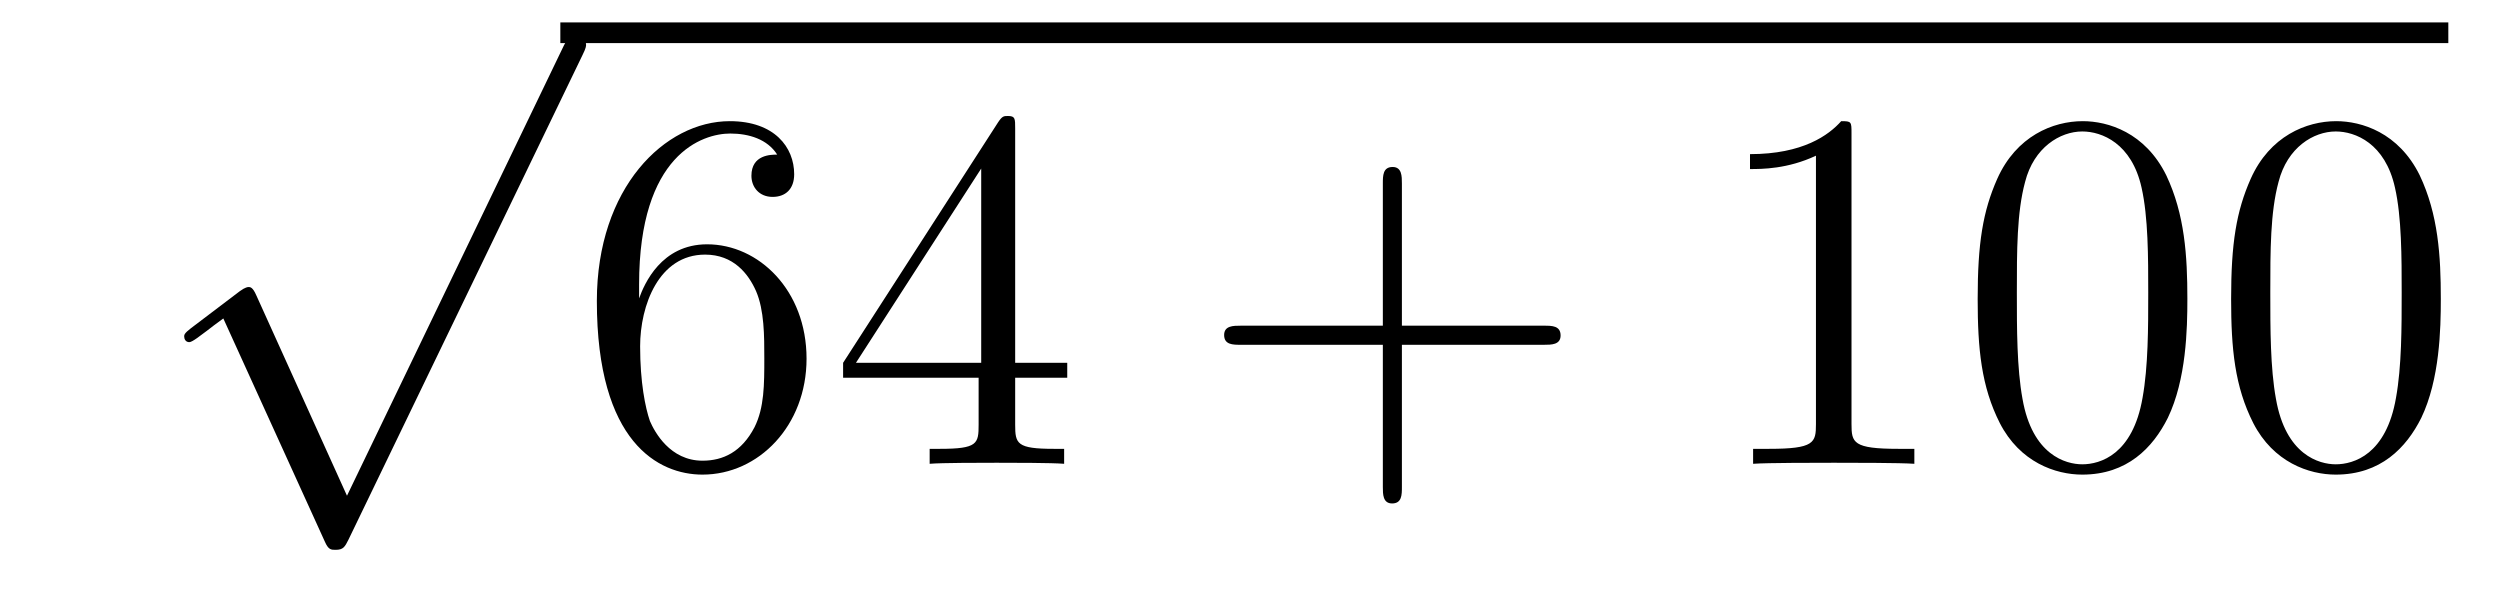
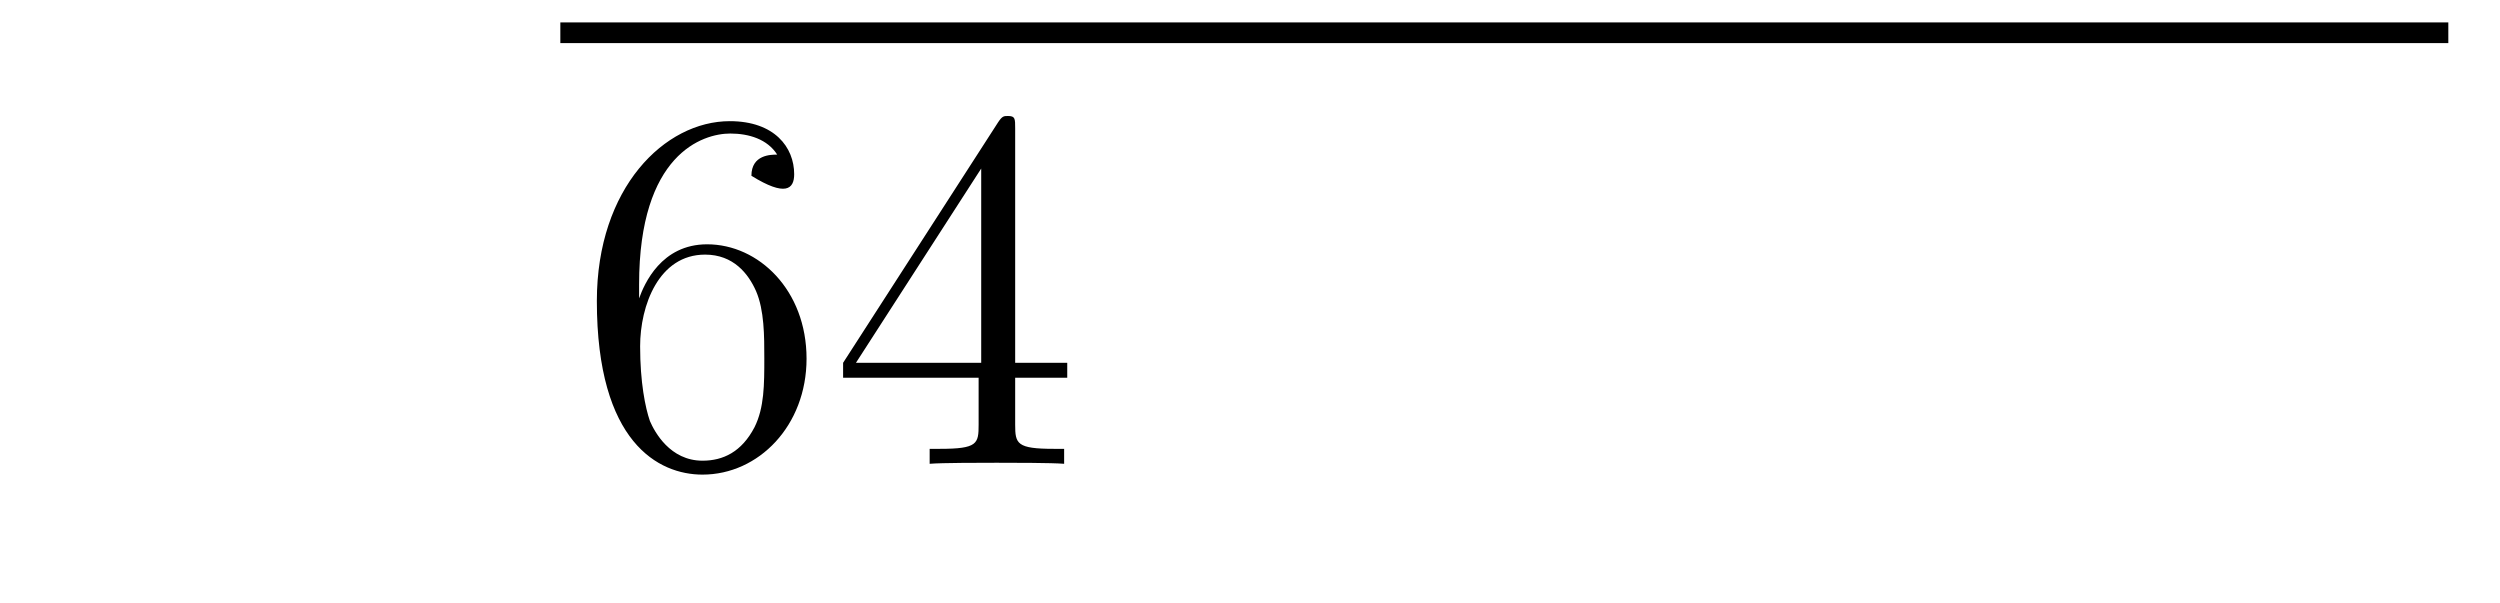
<svg xmlns="http://www.w3.org/2000/svg" height="14pt" version="1.1" viewBox="0 -14 58 14" width="58pt">
  <g id="page1">
    <g transform="matrix(1 0 0 1 -125 651)">
-       <path d="M133.05 -653.499L130.946 -658.149C130.863 -658.341 130.803 -658.341 130.767 -658.341C130.755 -658.341 130.695 -658.341 130.564 -658.245L129.428 -657.384C129.273 -657.265 129.273 -657.229 129.273 -657.193C129.273 -657.133 129.308 -657.062 129.392 -657.062C129.464 -657.062 129.667 -657.229 129.799 -657.325C129.87 -657.384 130.05 -657.516 130.181 -657.612L132.536 -652.435C132.62 -652.244 132.68 -652.244 132.787 -652.244C132.967 -652.244 133.002 -652.316 133.086 -652.483L138.513 -663.72C138.597 -663.888 138.597 -663.935 138.597 -663.959C138.597 -664.079 138.501 -664.198 138.358 -664.198C138.262 -664.198 138.178 -664.138 138.083 -663.947L133.05 -653.499Z" fill-rule="evenodd" />
      <path d="M138 -664H181.801V-664.48H138" />
-       <path d="M139.827 -658.4C139.827 -661.424 141.298 -661.902 141.943 -661.902C142.374 -661.902 142.804 -661.771 143.031 -661.413C142.888 -661.413 142.433 -661.413 142.433 -660.922C142.433 -660.659 142.613 -660.432 142.924 -660.432C143.222 -660.432 143.425 -660.612 143.425 -660.958C143.425 -661.58 142.971 -662.189 141.931 -662.189C140.425 -662.189 138.847 -660.648 138.847 -658.017C138.847 -654.73 140.282 -653.989 141.298 -653.989C142.601 -653.989 143.712 -655.125 143.712 -656.679C143.712 -658.268 142.601 -659.332 141.405 -659.332C140.341 -659.332 139.947 -658.412 139.827 -658.077V-658.4ZM141.298 -654.312C140.544 -654.312 140.186 -654.981 140.078 -655.232C139.971 -655.543 139.851 -656.129 139.851 -656.966C139.851 -657.91 140.282 -659.093 141.358 -659.093C142.015 -659.093 142.362 -658.651 142.541 -658.245C142.732 -657.802 142.732 -657.205 142.732 -656.691C142.732 -656.081 142.732 -655.543 142.505 -655.089C142.206 -654.515 141.776 -654.312 141.298 -654.312ZM148.552 -662.022C148.552 -662.249 148.552 -662.309 148.385 -662.309C148.289 -662.309 148.254 -662.309 148.158 -662.166L144.56 -656.583V-656.236H147.704V-655.148C147.704 -654.706 147.68 -654.587 146.807 -654.587H146.568V-654.24C146.843 -654.264 147.787 -654.264 148.122 -654.264S149.413 -654.264 149.688 -654.24V-654.587H149.449C148.588 -654.587 148.552 -654.706 148.552 -655.148V-656.236H149.76V-656.583H148.552V-662.022ZM147.764 -661.09V-656.583H144.858L147.764 -661.09Z" fill-rule="evenodd" />
-       <path d="M157.524 -657.001H160.824C160.991 -657.001 161.206 -657.001 161.206 -657.217C161.206 -657.444 161.003 -657.444 160.824 -657.444H157.524V-660.743C157.524 -660.91 157.524 -661.126 157.309 -661.126C157.082 -661.126 157.082 -660.922 157.082 -660.743V-657.444H153.783C153.615 -657.444 153.4 -657.444 153.4 -657.228C153.4 -657.001 153.604 -657.001 153.783 -657.001H157.082V-653.702C157.082 -653.535 157.082 -653.32 157.297 -653.32C157.524 -653.32 157.524 -653.523 157.524 -653.702V-657.001Z" fill-rule="evenodd" />
-       <path d="M167.955 -661.902C167.955 -662.178 167.955 -662.189 167.716 -662.189C167.429 -661.867 166.831 -661.424 165.6 -661.424V-661.078C165.875 -661.078 166.472 -661.078 167.13 -661.388V-655.16C167.13 -654.73 167.094 -654.587 166.042 -654.587H165.672V-654.24C165.994 -654.264 167.154 -654.264 167.548 -654.264C167.943 -654.264 169.09 -654.264 169.413 -654.24V-654.587H169.043C167.991 -654.587 167.955 -654.73 167.955 -655.16V-661.902ZM175.747 -658.065C175.747 -659.058 175.688 -660.026 175.257 -660.934C174.767 -661.927 173.906 -662.189 173.321 -662.189C172.627 -662.189 171.779 -661.843 171.336 -660.851C171.002 -660.097 170.882 -659.356 170.882 -658.065C170.882 -656.906 170.966 -656.033 171.396 -655.184C171.862 -654.276 172.687 -653.989 173.309 -653.989C174.349 -653.989 174.946 -654.611 175.293 -655.304C175.724 -656.2 175.747 -657.372 175.747 -658.065ZM173.309 -654.228C172.926 -654.228 172.149 -654.443 171.922 -655.746C171.791 -656.463 171.791 -657.372 171.791 -658.209C171.791 -659.189 171.791 -660.073 171.982 -660.779C172.185 -661.58 172.795 -661.95 173.309 -661.95C173.763 -661.95 174.456 -661.675 174.684 -660.648C174.839 -659.966 174.839 -659.022 174.839 -658.209C174.839 -657.408 174.839 -656.499 174.707 -655.77C174.48 -654.455 173.727 -654.228 173.309 -654.228ZM181.627 -658.065C181.627 -659.058 181.568 -660.026 181.137 -660.934C180.647 -661.927 179.786 -662.189 179.201 -662.189C178.507 -662.189 177.658 -661.843 177.216 -660.851C176.882 -660.097 176.762 -659.356 176.762 -658.065C176.762 -656.906 176.846 -656.033 177.276 -655.184C177.742 -654.276 178.567 -653.989 179.189 -653.989C180.229 -653.989 180.826 -654.611 181.173 -655.304C181.603 -656.2 181.627 -657.372 181.627 -658.065ZM179.189 -654.228C178.806 -654.228 178.029 -654.443 177.802 -655.746C177.671 -656.463 177.671 -657.372 177.671 -658.209C177.671 -659.189 177.671 -660.073 177.862 -660.779C178.065 -661.58 178.675 -661.95 179.189 -661.95C179.643 -661.95 180.336 -661.675 180.563 -660.648C180.719 -659.966 180.719 -659.022 180.719 -658.209C180.719 -657.408 180.719 -656.499 180.587 -655.77C180.36 -654.455 179.607 -654.228 179.189 -654.228Z" fill-rule="evenodd" />
+       <path d="M139.827 -658.4C139.827 -661.424 141.298 -661.902 141.943 -661.902C142.374 -661.902 142.804 -661.771 143.031 -661.413C142.888 -661.413 142.433 -661.413 142.433 -660.922C143.222 -660.432 143.425 -660.612 143.425 -660.958C143.425 -661.58 142.971 -662.189 141.931 -662.189C140.425 -662.189 138.847 -660.648 138.847 -658.017C138.847 -654.73 140.282 -653.989 141.298 -653.989C142.601 -653.989 143.712 -655.125 143.712 -656.679C143.712 -658.268 142.601 -659.332 141.405 -659.332C140.341 -659.332 139.947 -658.412 139.827 -658.077V-658.4ZM141.298 -654.312C140.544 -654.312 140.186 -654.981 140.078 -655.232C139.971 -655.543 139.851 -656.129 139.851 -656.966C139.851 -657.91 140.282 -659.093 141.358 -659.093C142.015 -659.093 142.362 -658.651 142.541 -658.245C142.732 -657.802 142.732 -657.205 142.732 -656.691C142.732 -656.081 142.732 -655.543 142.505 -655.089C142.206 -654.515 141.776 -654.312 141.298 -654.312ZM148.552 -662.022C148.552 -662.249 148.552 -662.309 148.385 -662.309C148.289 -662.309 148.254 -662.309 148.158 -662.166L144.56 -656.583V-656.236H147.704V-655.148C147.704 -654.706 147.68 -654.587 146.807 -654.587H146.568V-654.24C146.843 -654.264 147.787 -654.264 148.122 -654.264S149.413 -654.264 149.688 -654.24V-654.587H149.449C148.588 -654.587 148.552 -654.706 148.552 -655.148V-656.236H149.76V-656.583H148.552V-662.022ZM147.764 -661.09V-656.583H144.858L147.764 -661.09Z" fill-rule="evenodd" />
    </g>
  </g>
</svg>